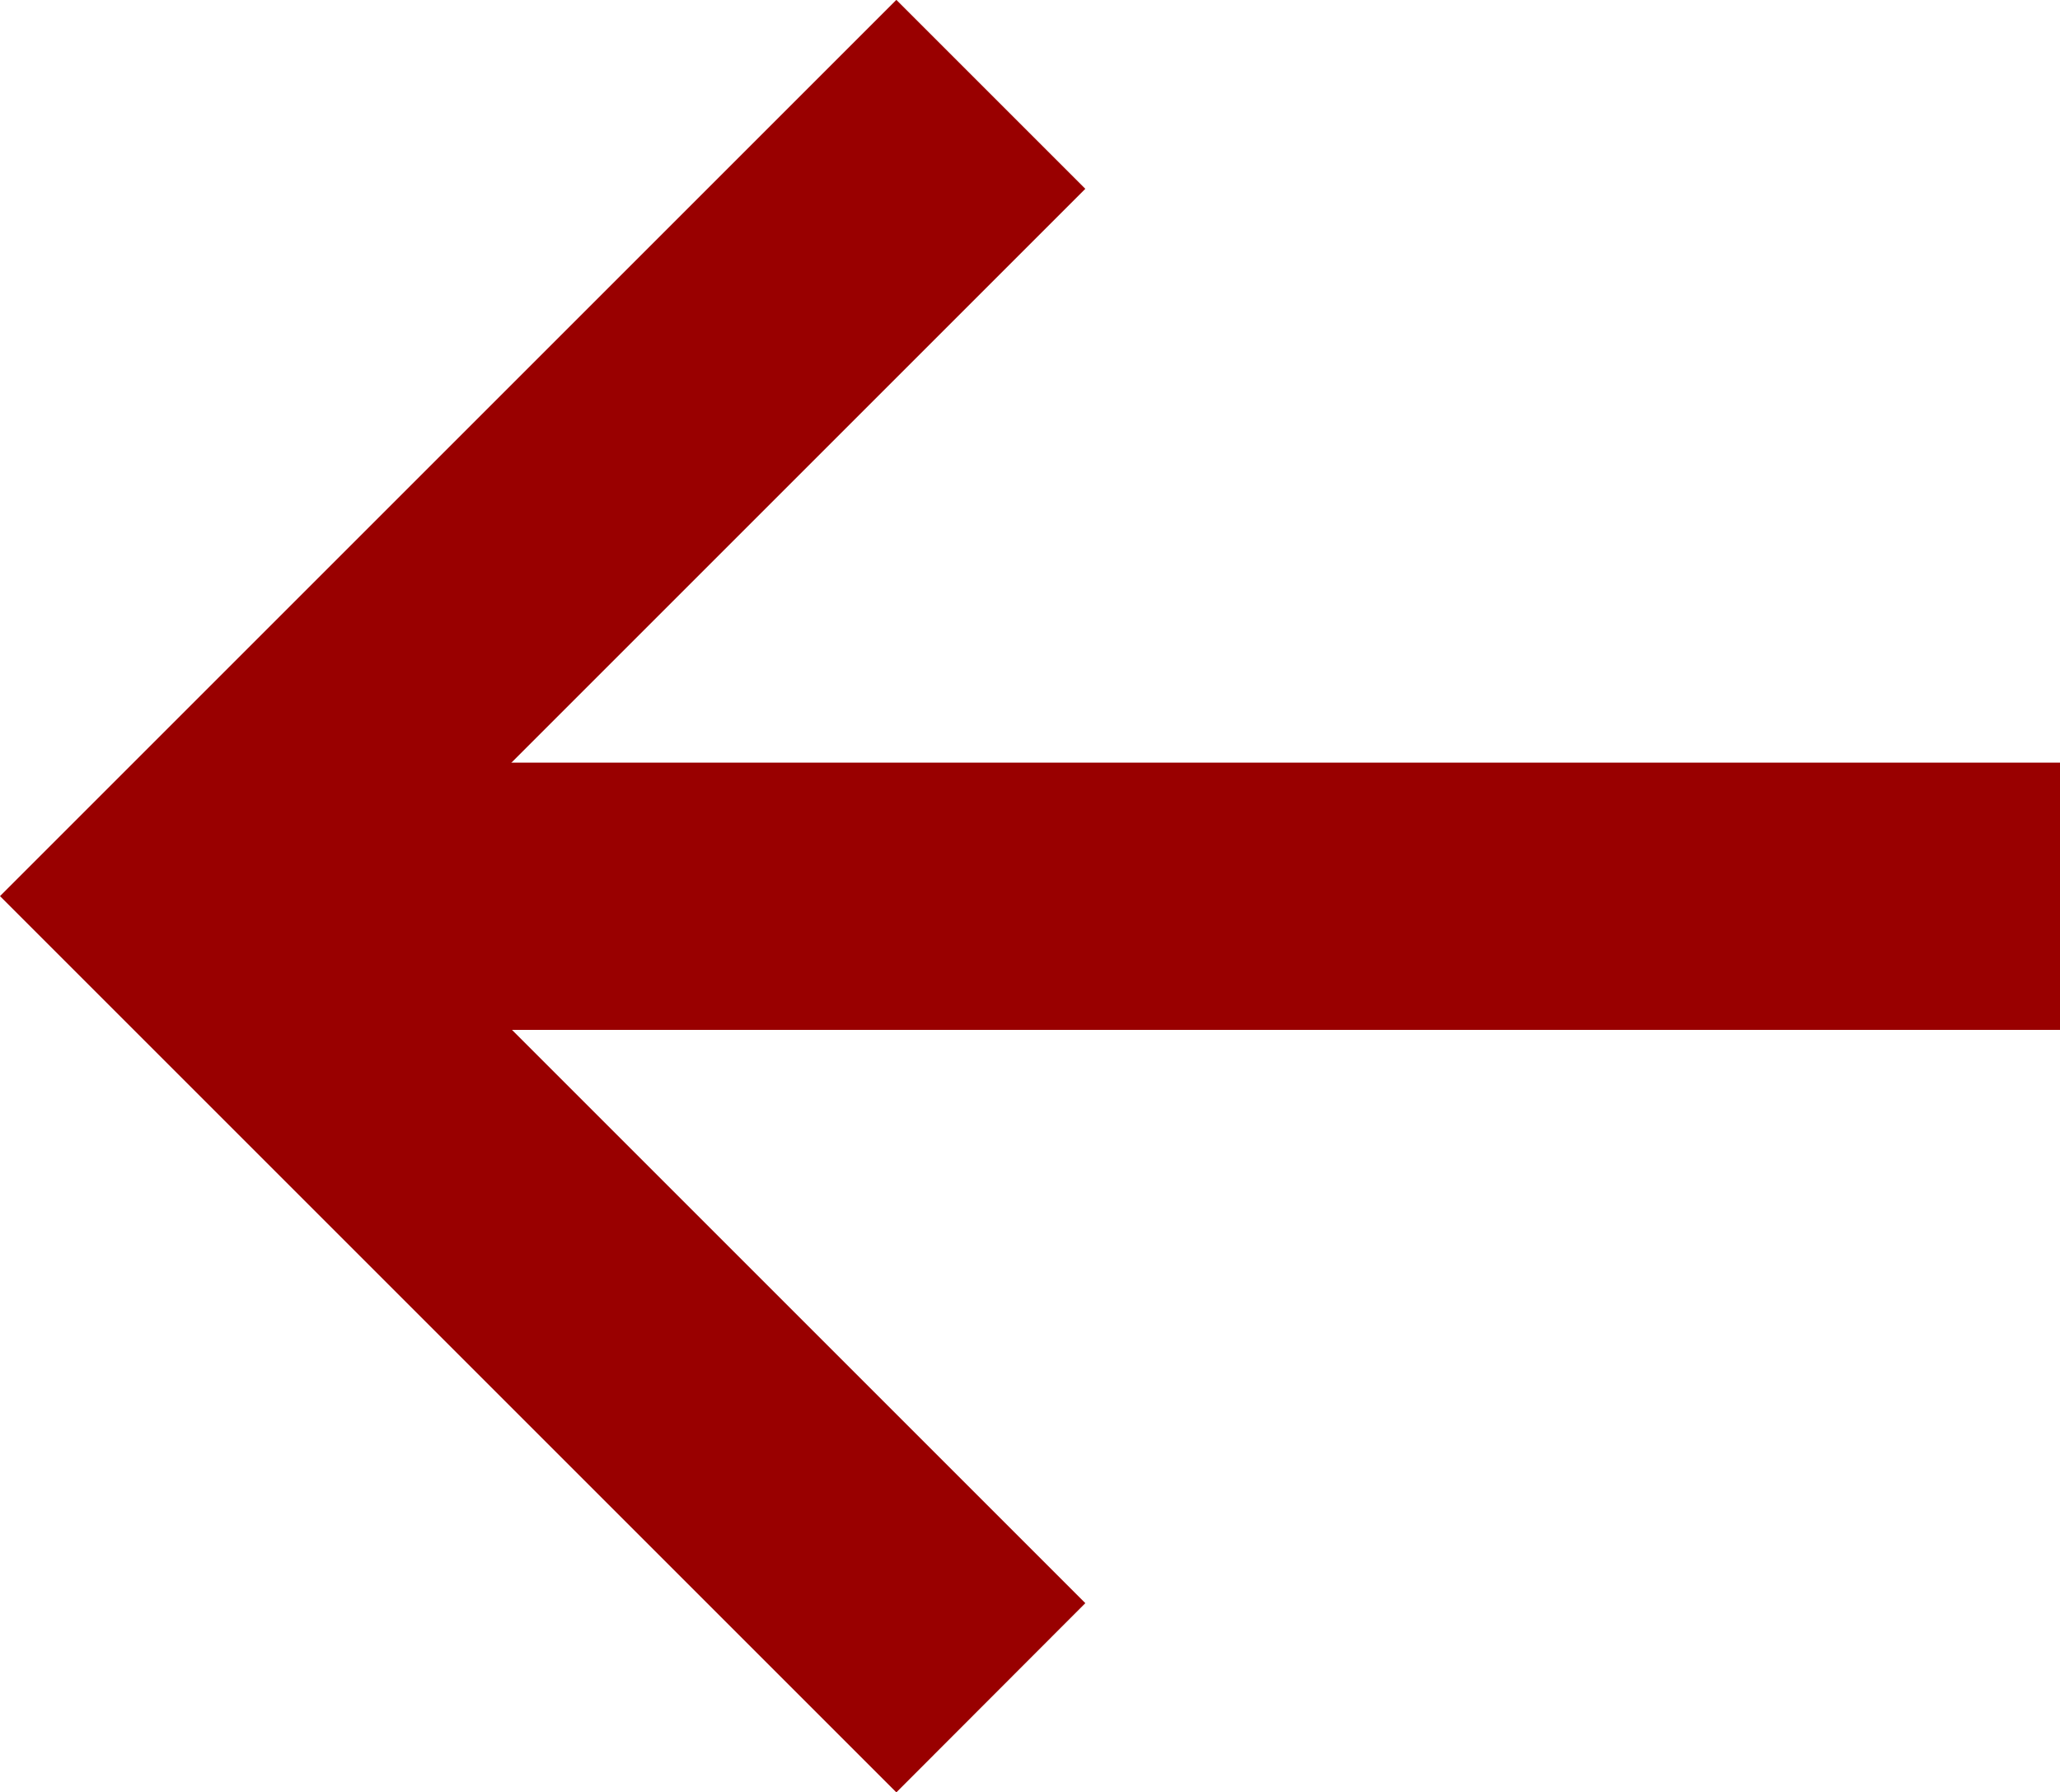
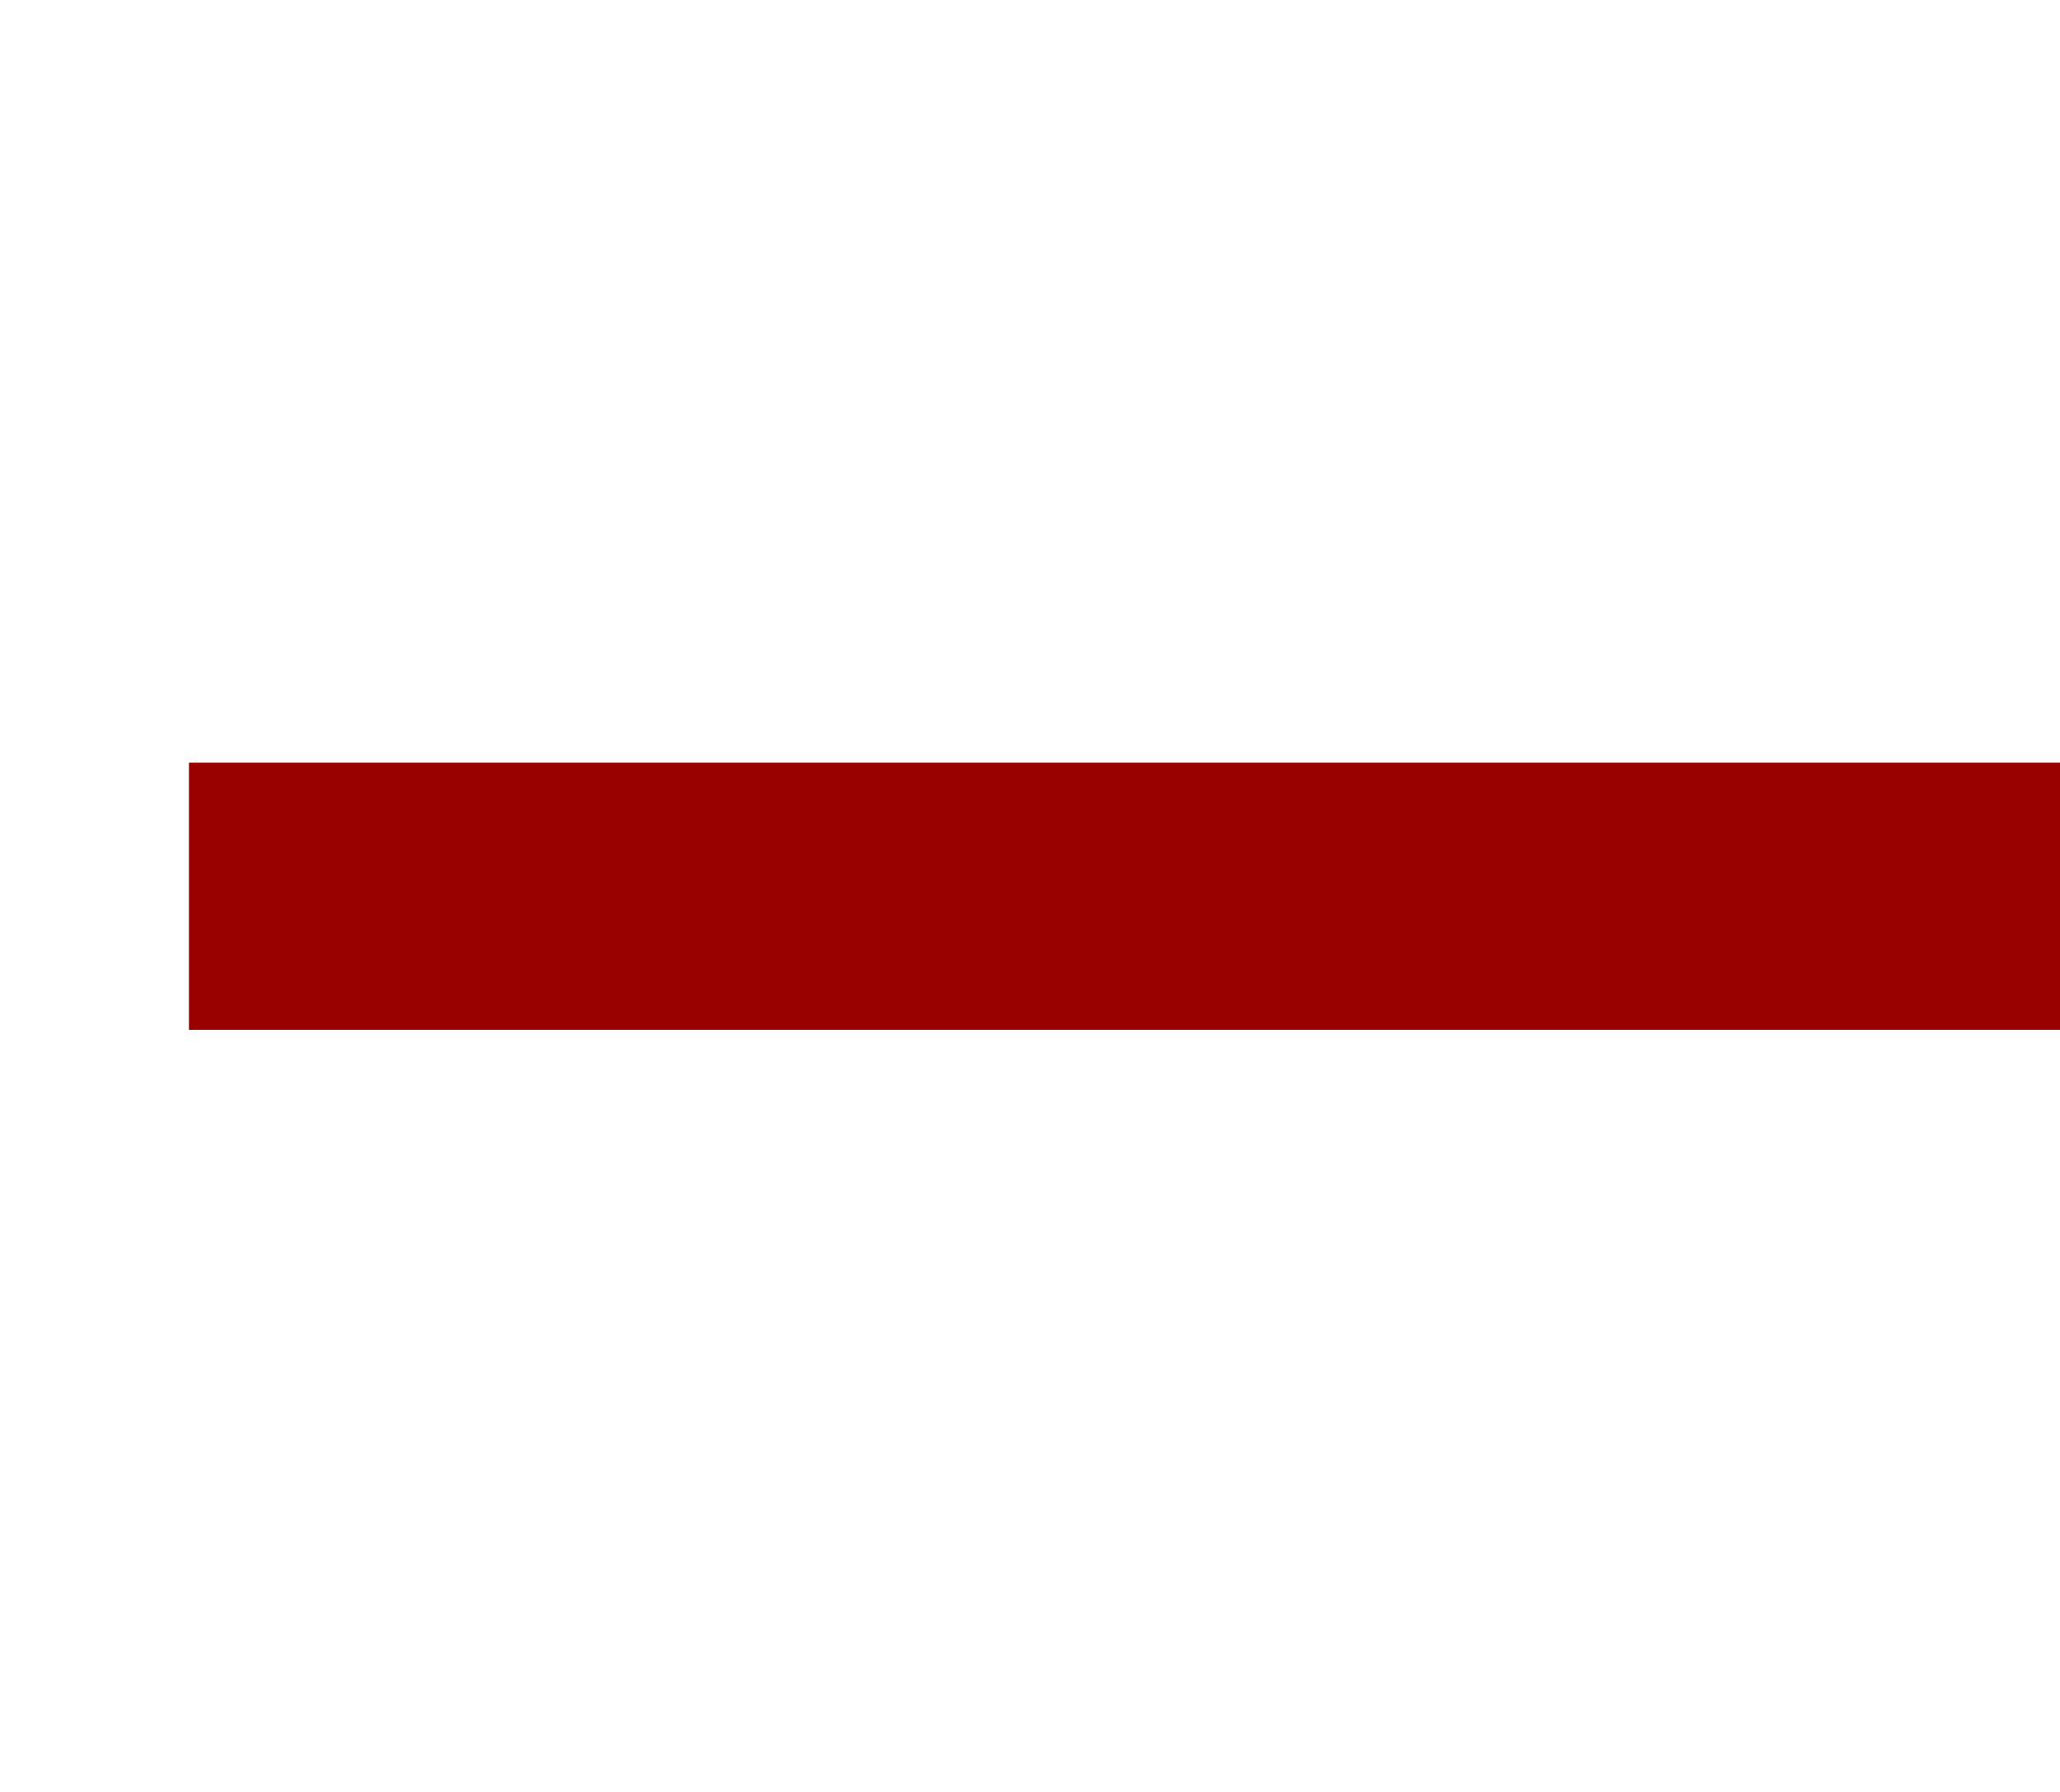
<svg xmlns="http://www.w3.org/2000/svg" width="15.414" height="13.413" viewBox="0 0 15.414 13.413">
  <g id="Group_208" data-name="Group 208" transform="translate(1.414 0.707)">
-     <path id="Path_127" data-name="Path 127" d="M5341.294,1044.15l-6.707-6.707,6.707-6.707,1.414,1.414-5.292,5.292,5.292,5.292Z" transform="translate(-5336.001 -1031.444)" fill="#900" />
    <path id="Path_128" data-name="Path 128" d="M5094.639,2329h-14v-2h14Z" transform="translate(-5080.639 -2322)" fill="#900" />
  </g>
</svg>